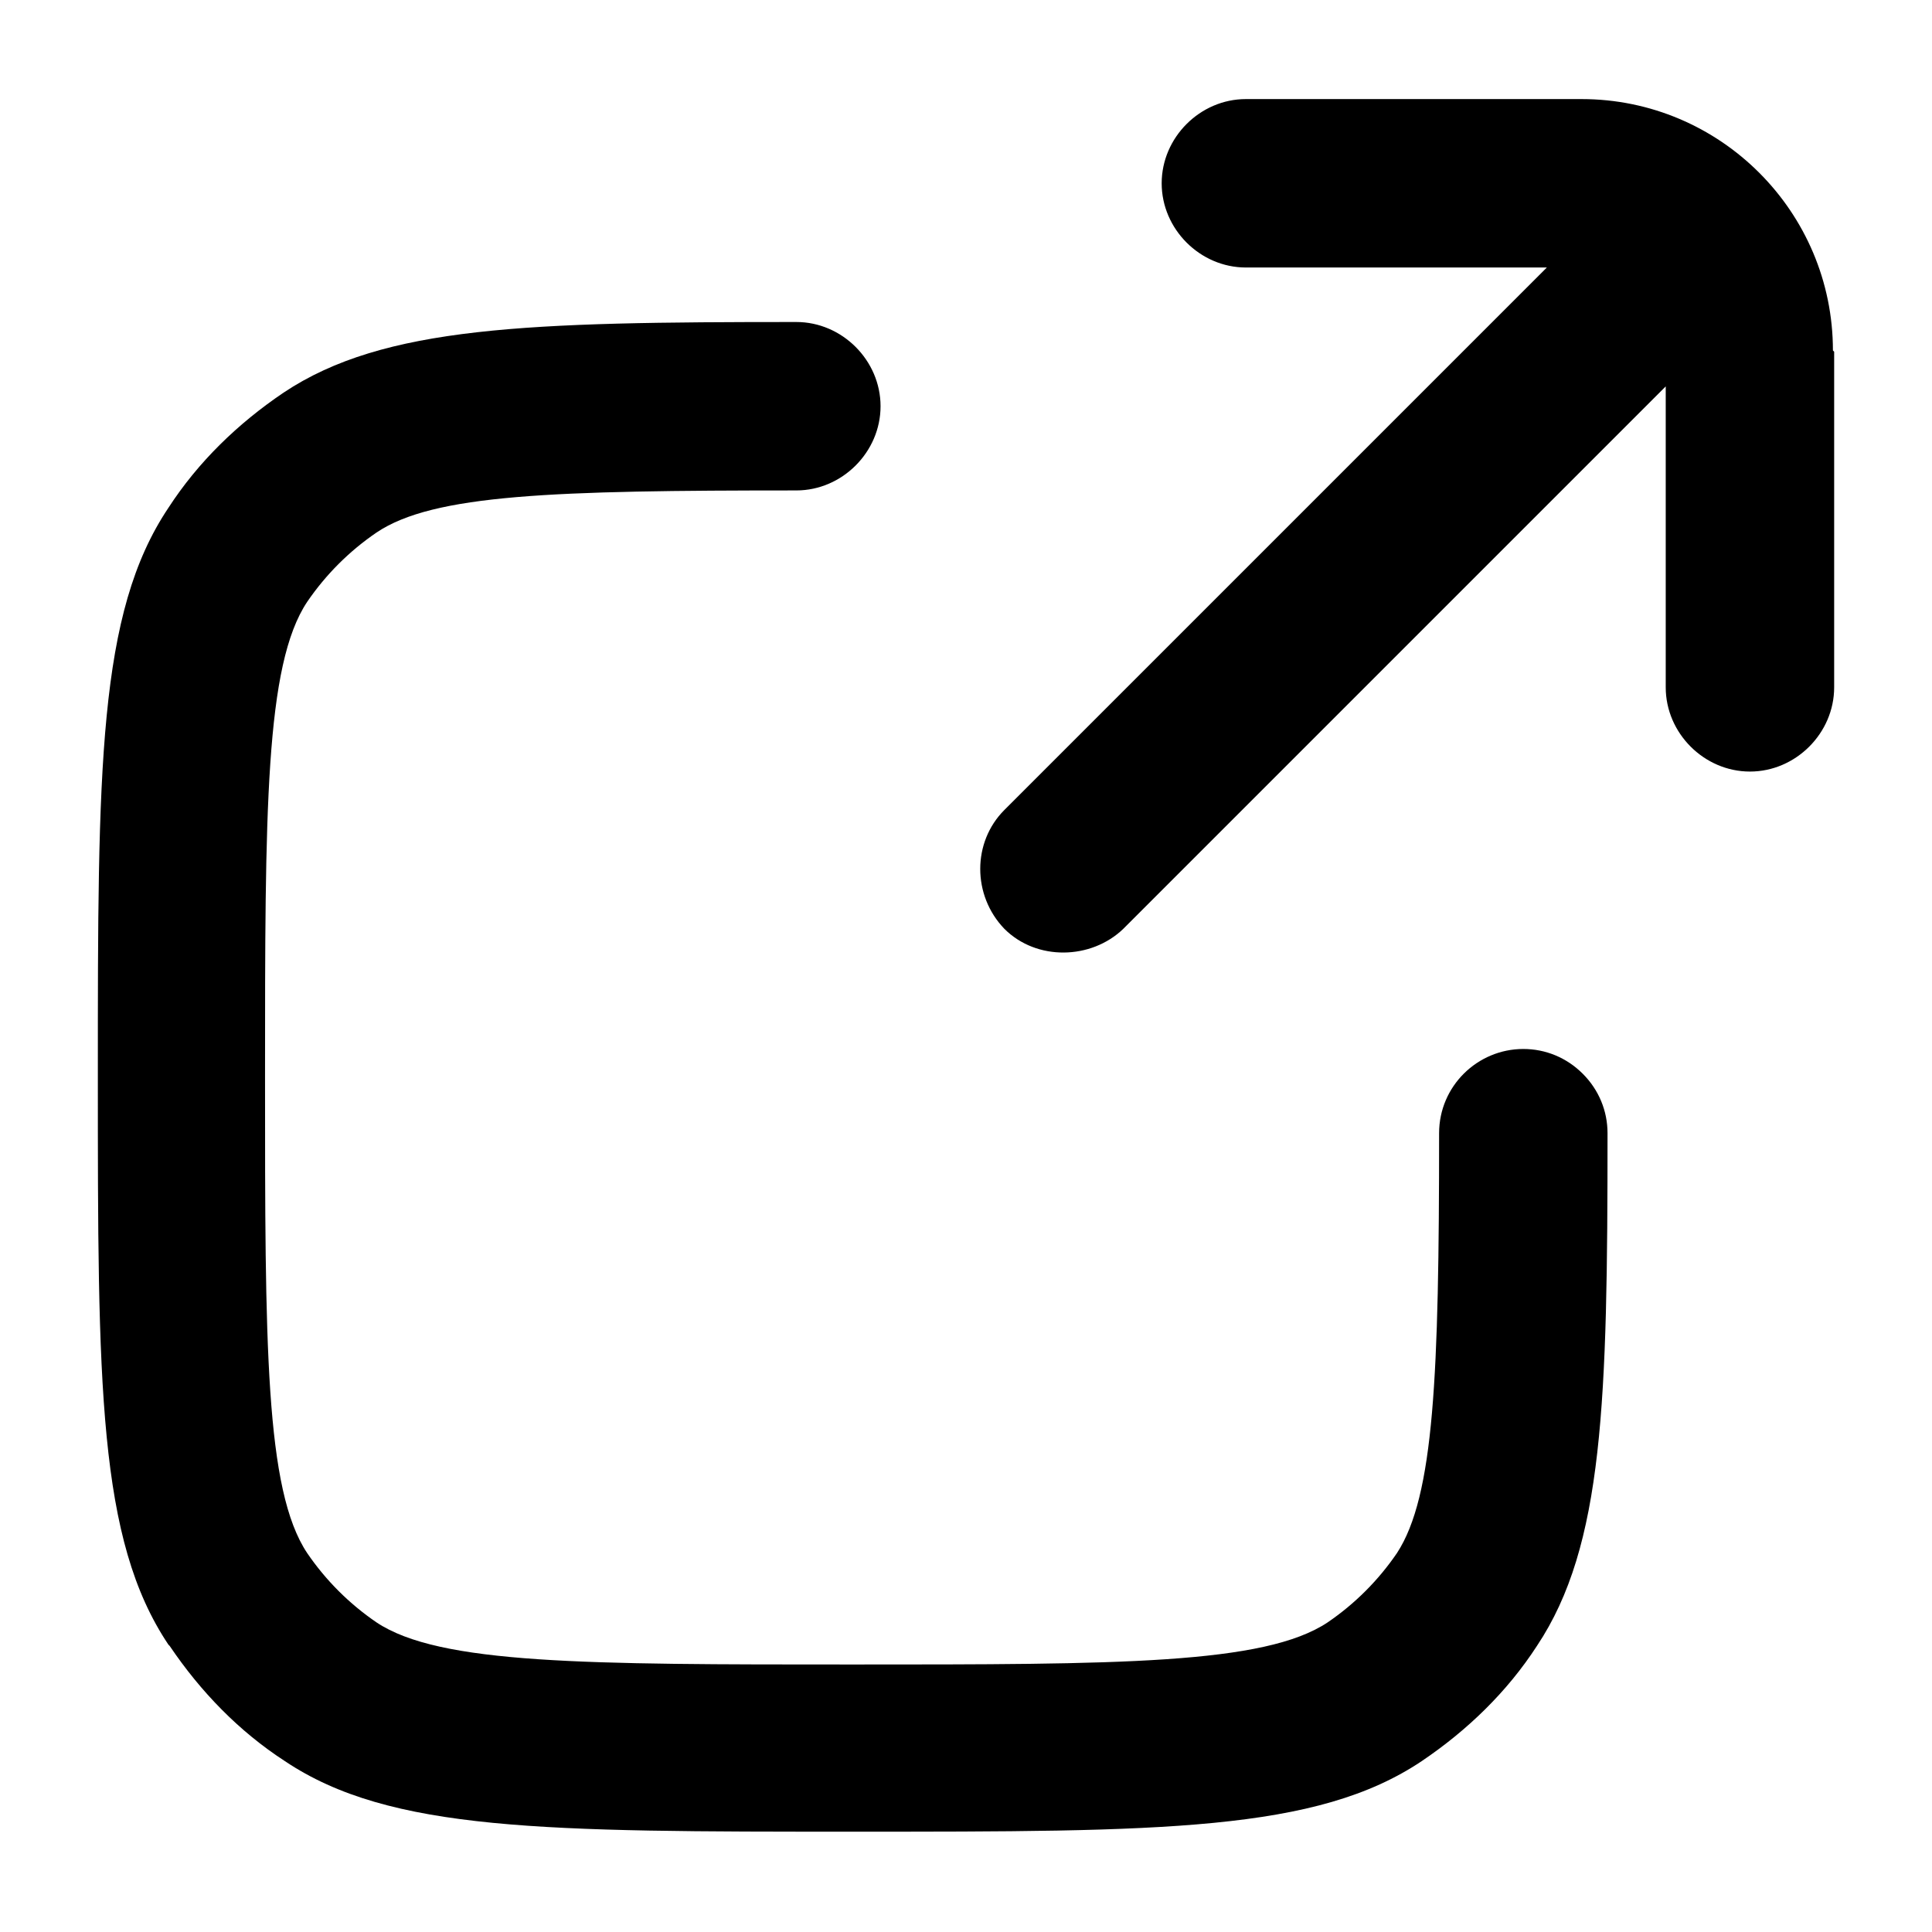
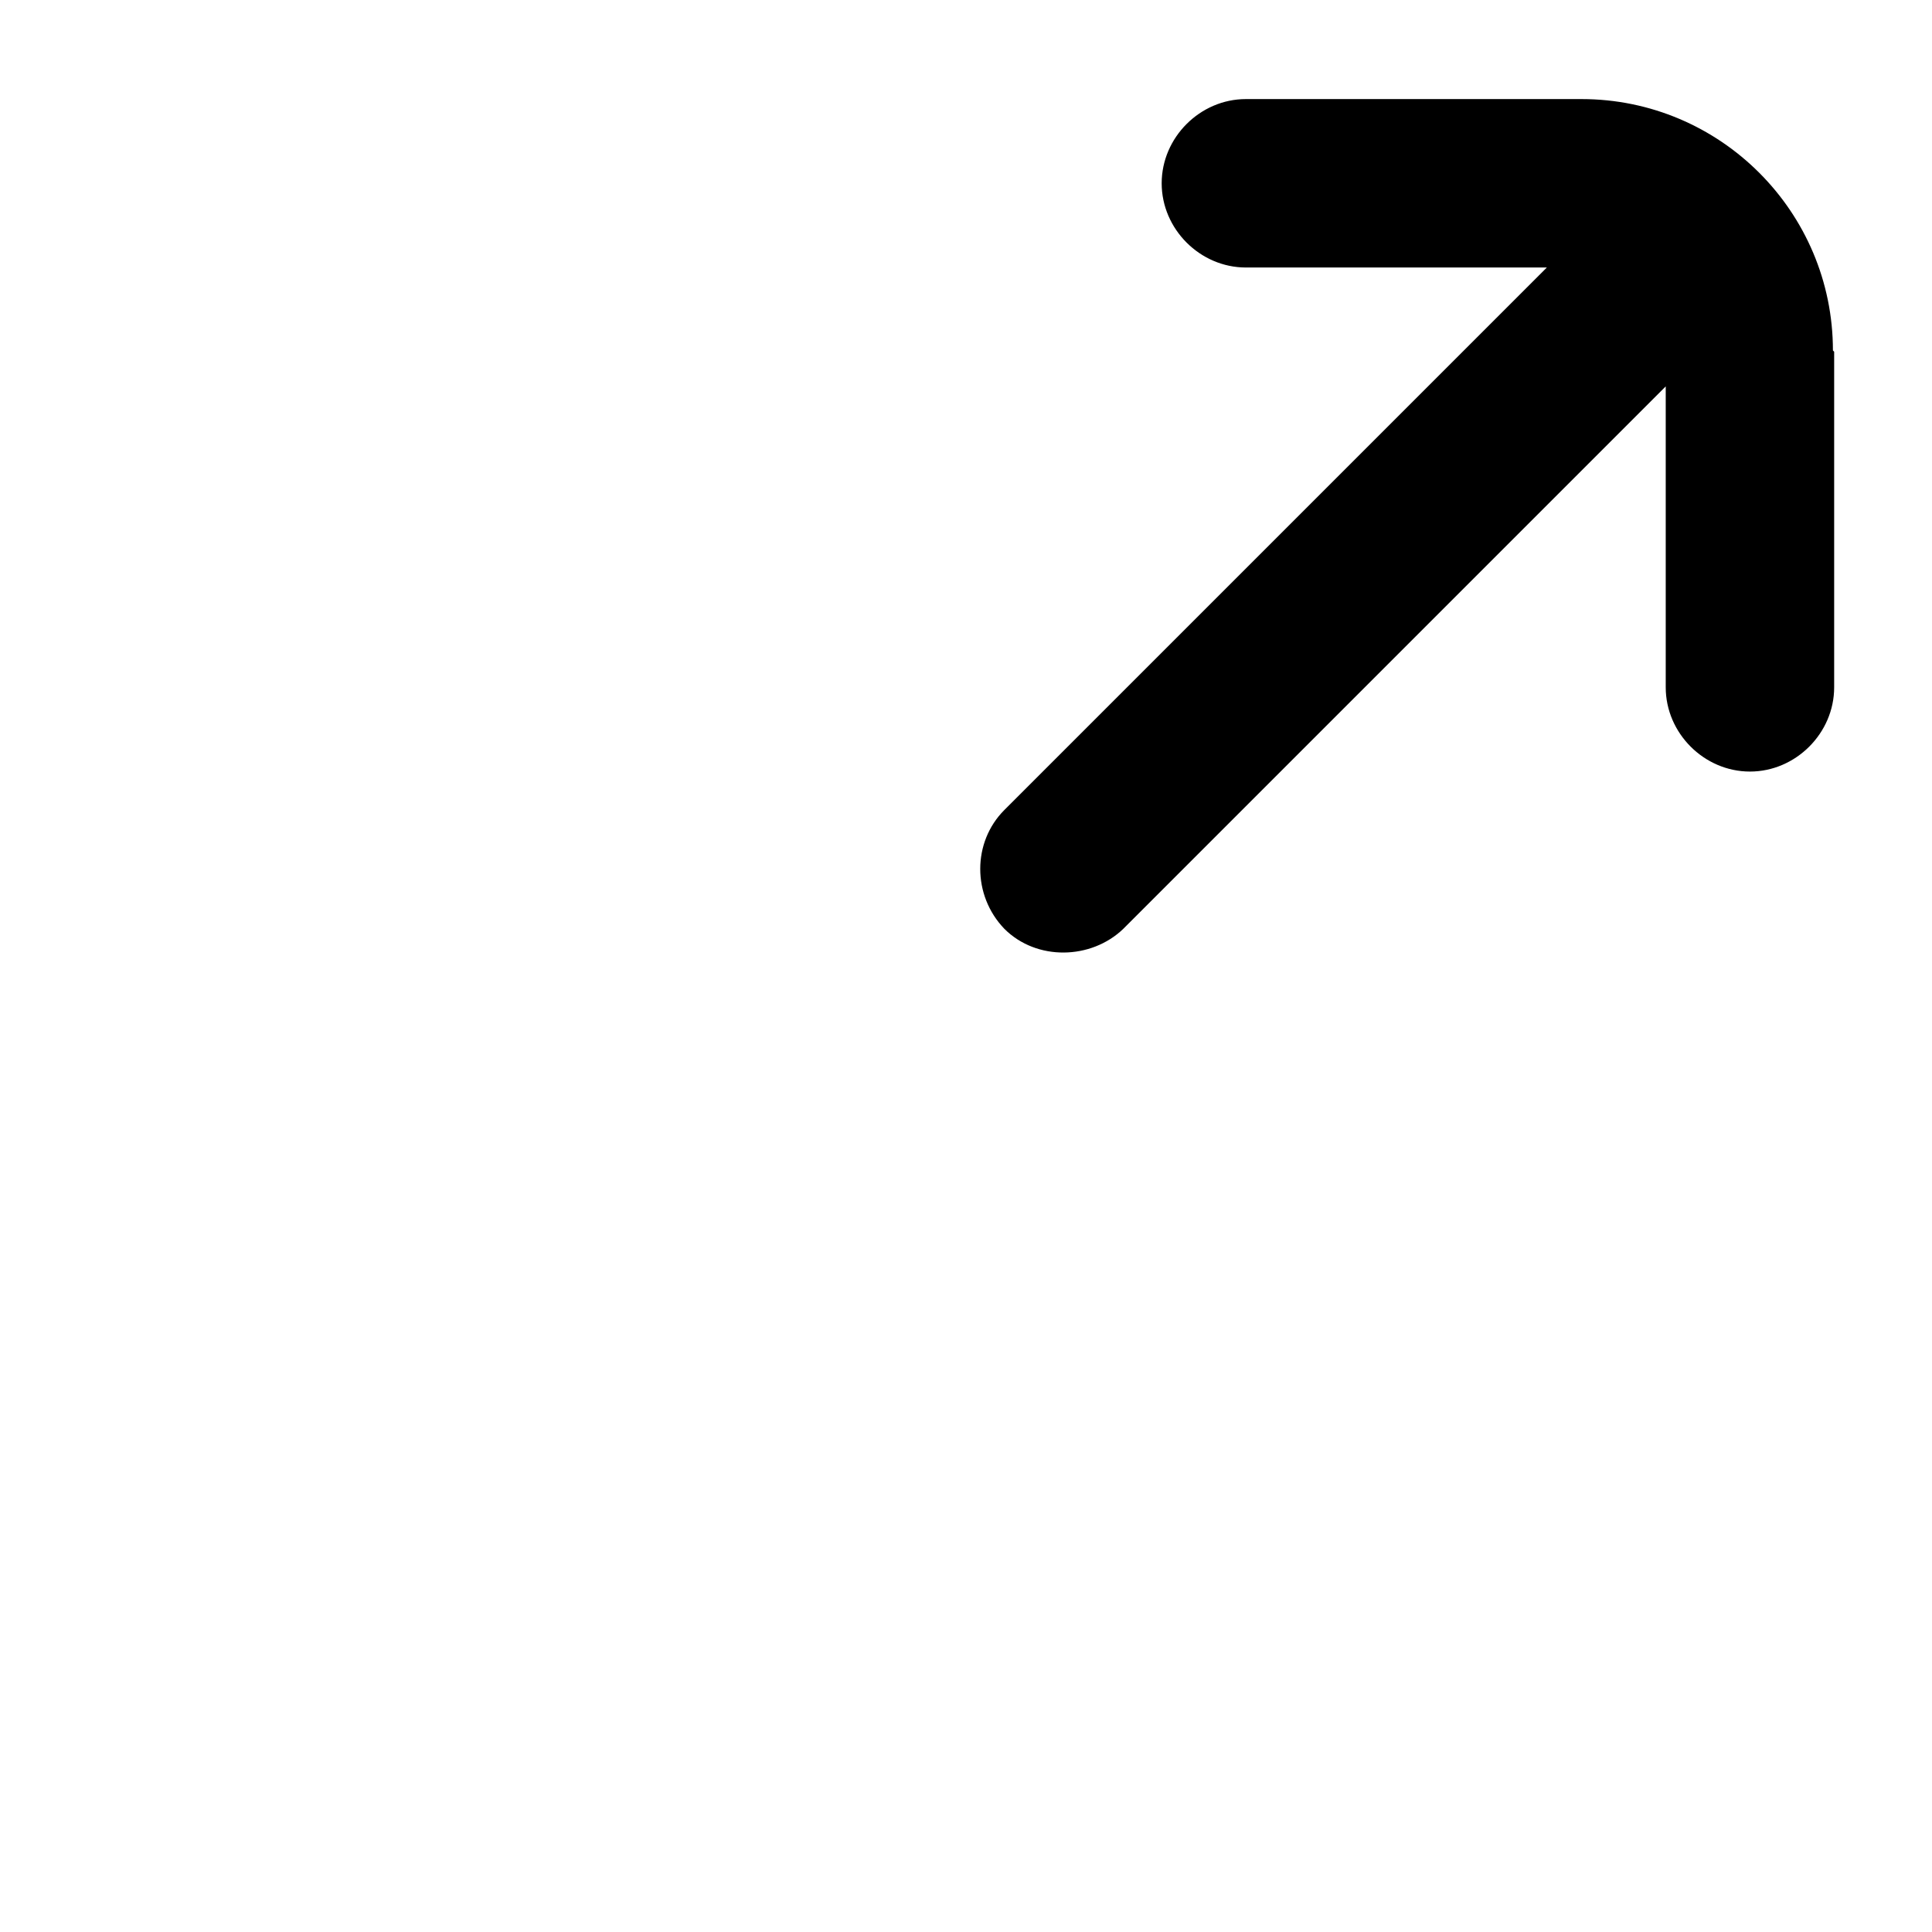
<svg xmlns="http://www.w3.org/2000/svg" version="1.1" viewBox="0 0 156 156">
  <g>
    <g id="Layer_1">
      <g>
        <path d="M148,28.3c0-11.2-9.1-20.3-20.3-20.3h-27.1c-3.7,0-6.8,3.1-6.8,6.8s3.1,6.8,6.8,6.8h24.3l-43.8,43.8c-2.6,2.6-2.6,6.9,0,9.6,2.6,2.6,7,2.5,9.6,0l43.8-43.8v24.3c0,3.7,3.1,6.8,6.8,6.8s6.8-3.1,6.8-6.8v-27.1Z" />
-         <path d="M13.7,132.9c2.5,3.7,5.6,6.9,9.3,9.3,8.5,5.7,21,5.7,45.9,5.7s37.4,0,45.9-5.7c3.7-2.5,6.9-5.6,9.3-9.3,5.4-8.1,5.7-19.8,5.7-41.4,0-1.8-.7-3.5-2-4.8-1.3-1.3-3-2-4.8-2-3.7,0-6.8,3-6.8,6.8,0,19.6-.4,29.3-3.4,33.9-1.5,2.2-3.4,4.1-5.6,5.6-5.1,3.4-16.9,3.4-38.4,3.4s-33.3,0-38.4-3.4c-2.2-1.5-4.1-3.4-5.6-5.6-3.4-5.1-3.4-16.9-3.4-38.4s0-33.3,3.4-38.4c1.5-2.2,3.4-4.1,5.6-5.6,4.6-3.1,14.3-3.4,33.9-3.4,3.7,0,6.8-3.1,6.8-6.8s-3.1-6.8-6.8-6.8c-21.6,0-33.3.3-41.4,5.7-3.7,2.5-6.9,5.6-9.3,9.3-5.7,8.5-5.7,21-5.7,45.9s0,37.4,5.7,45.9h0Z" />
      </g>
    </g>
  </g>
</svg>